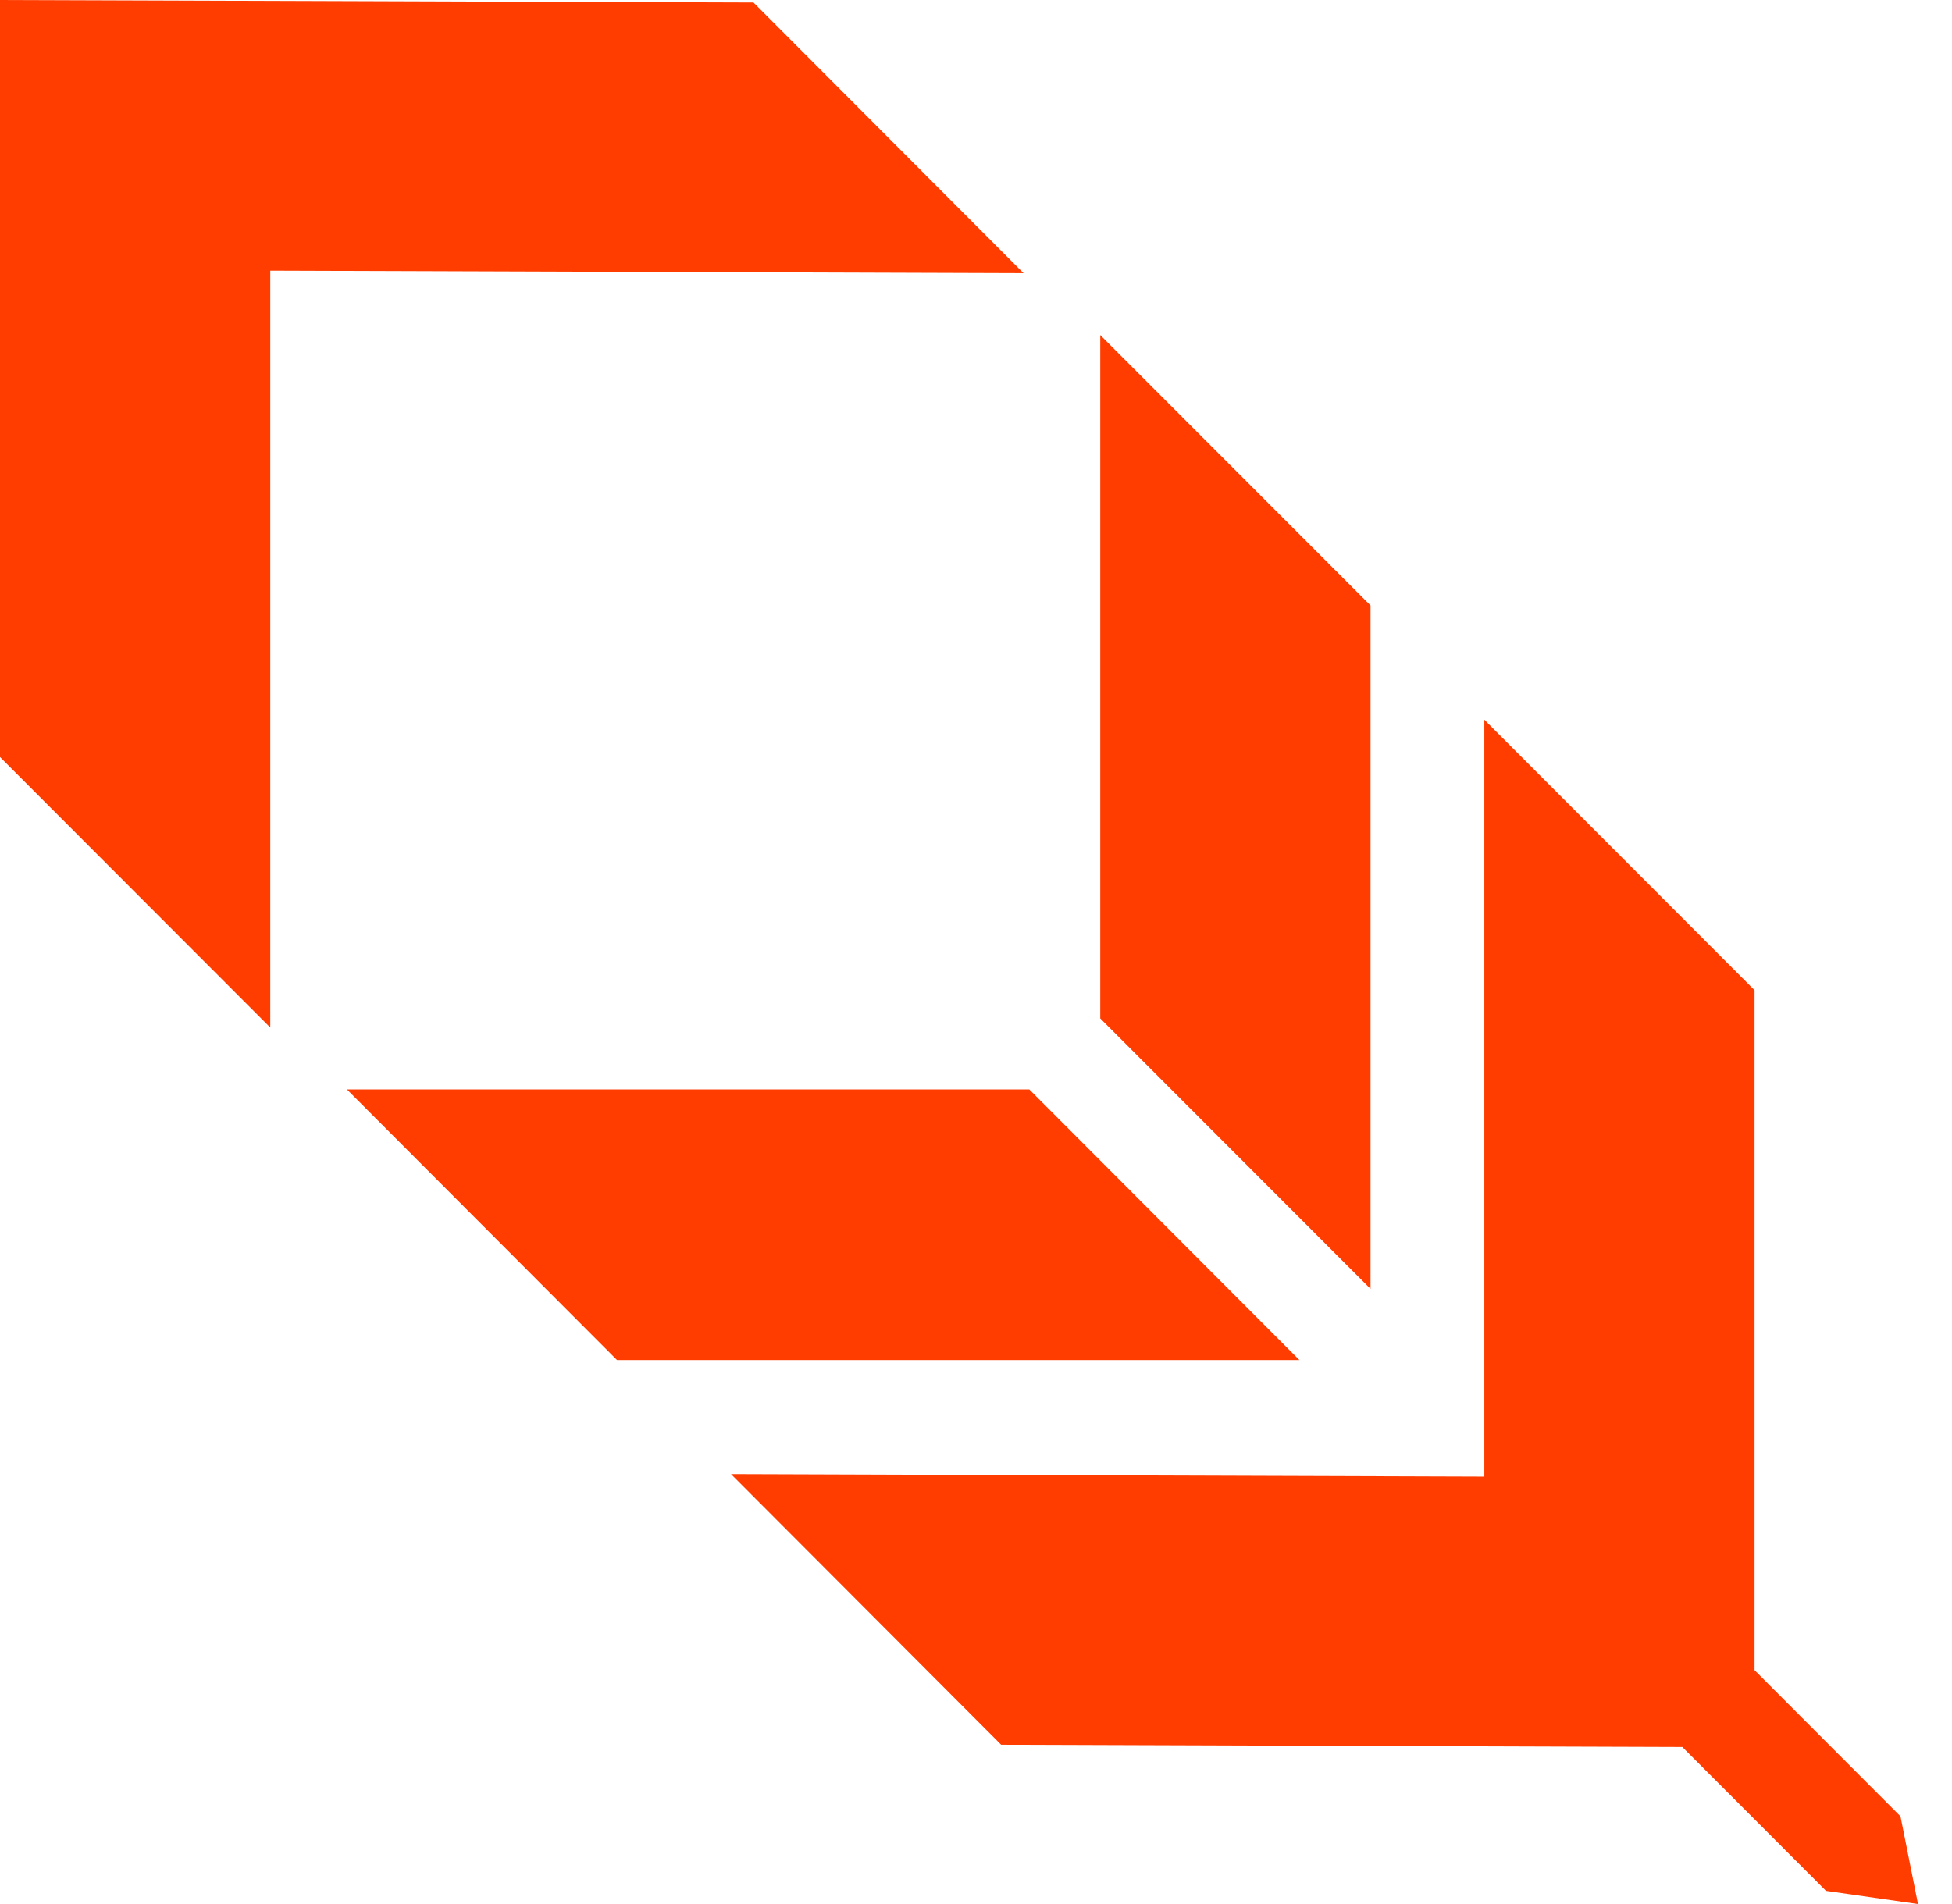
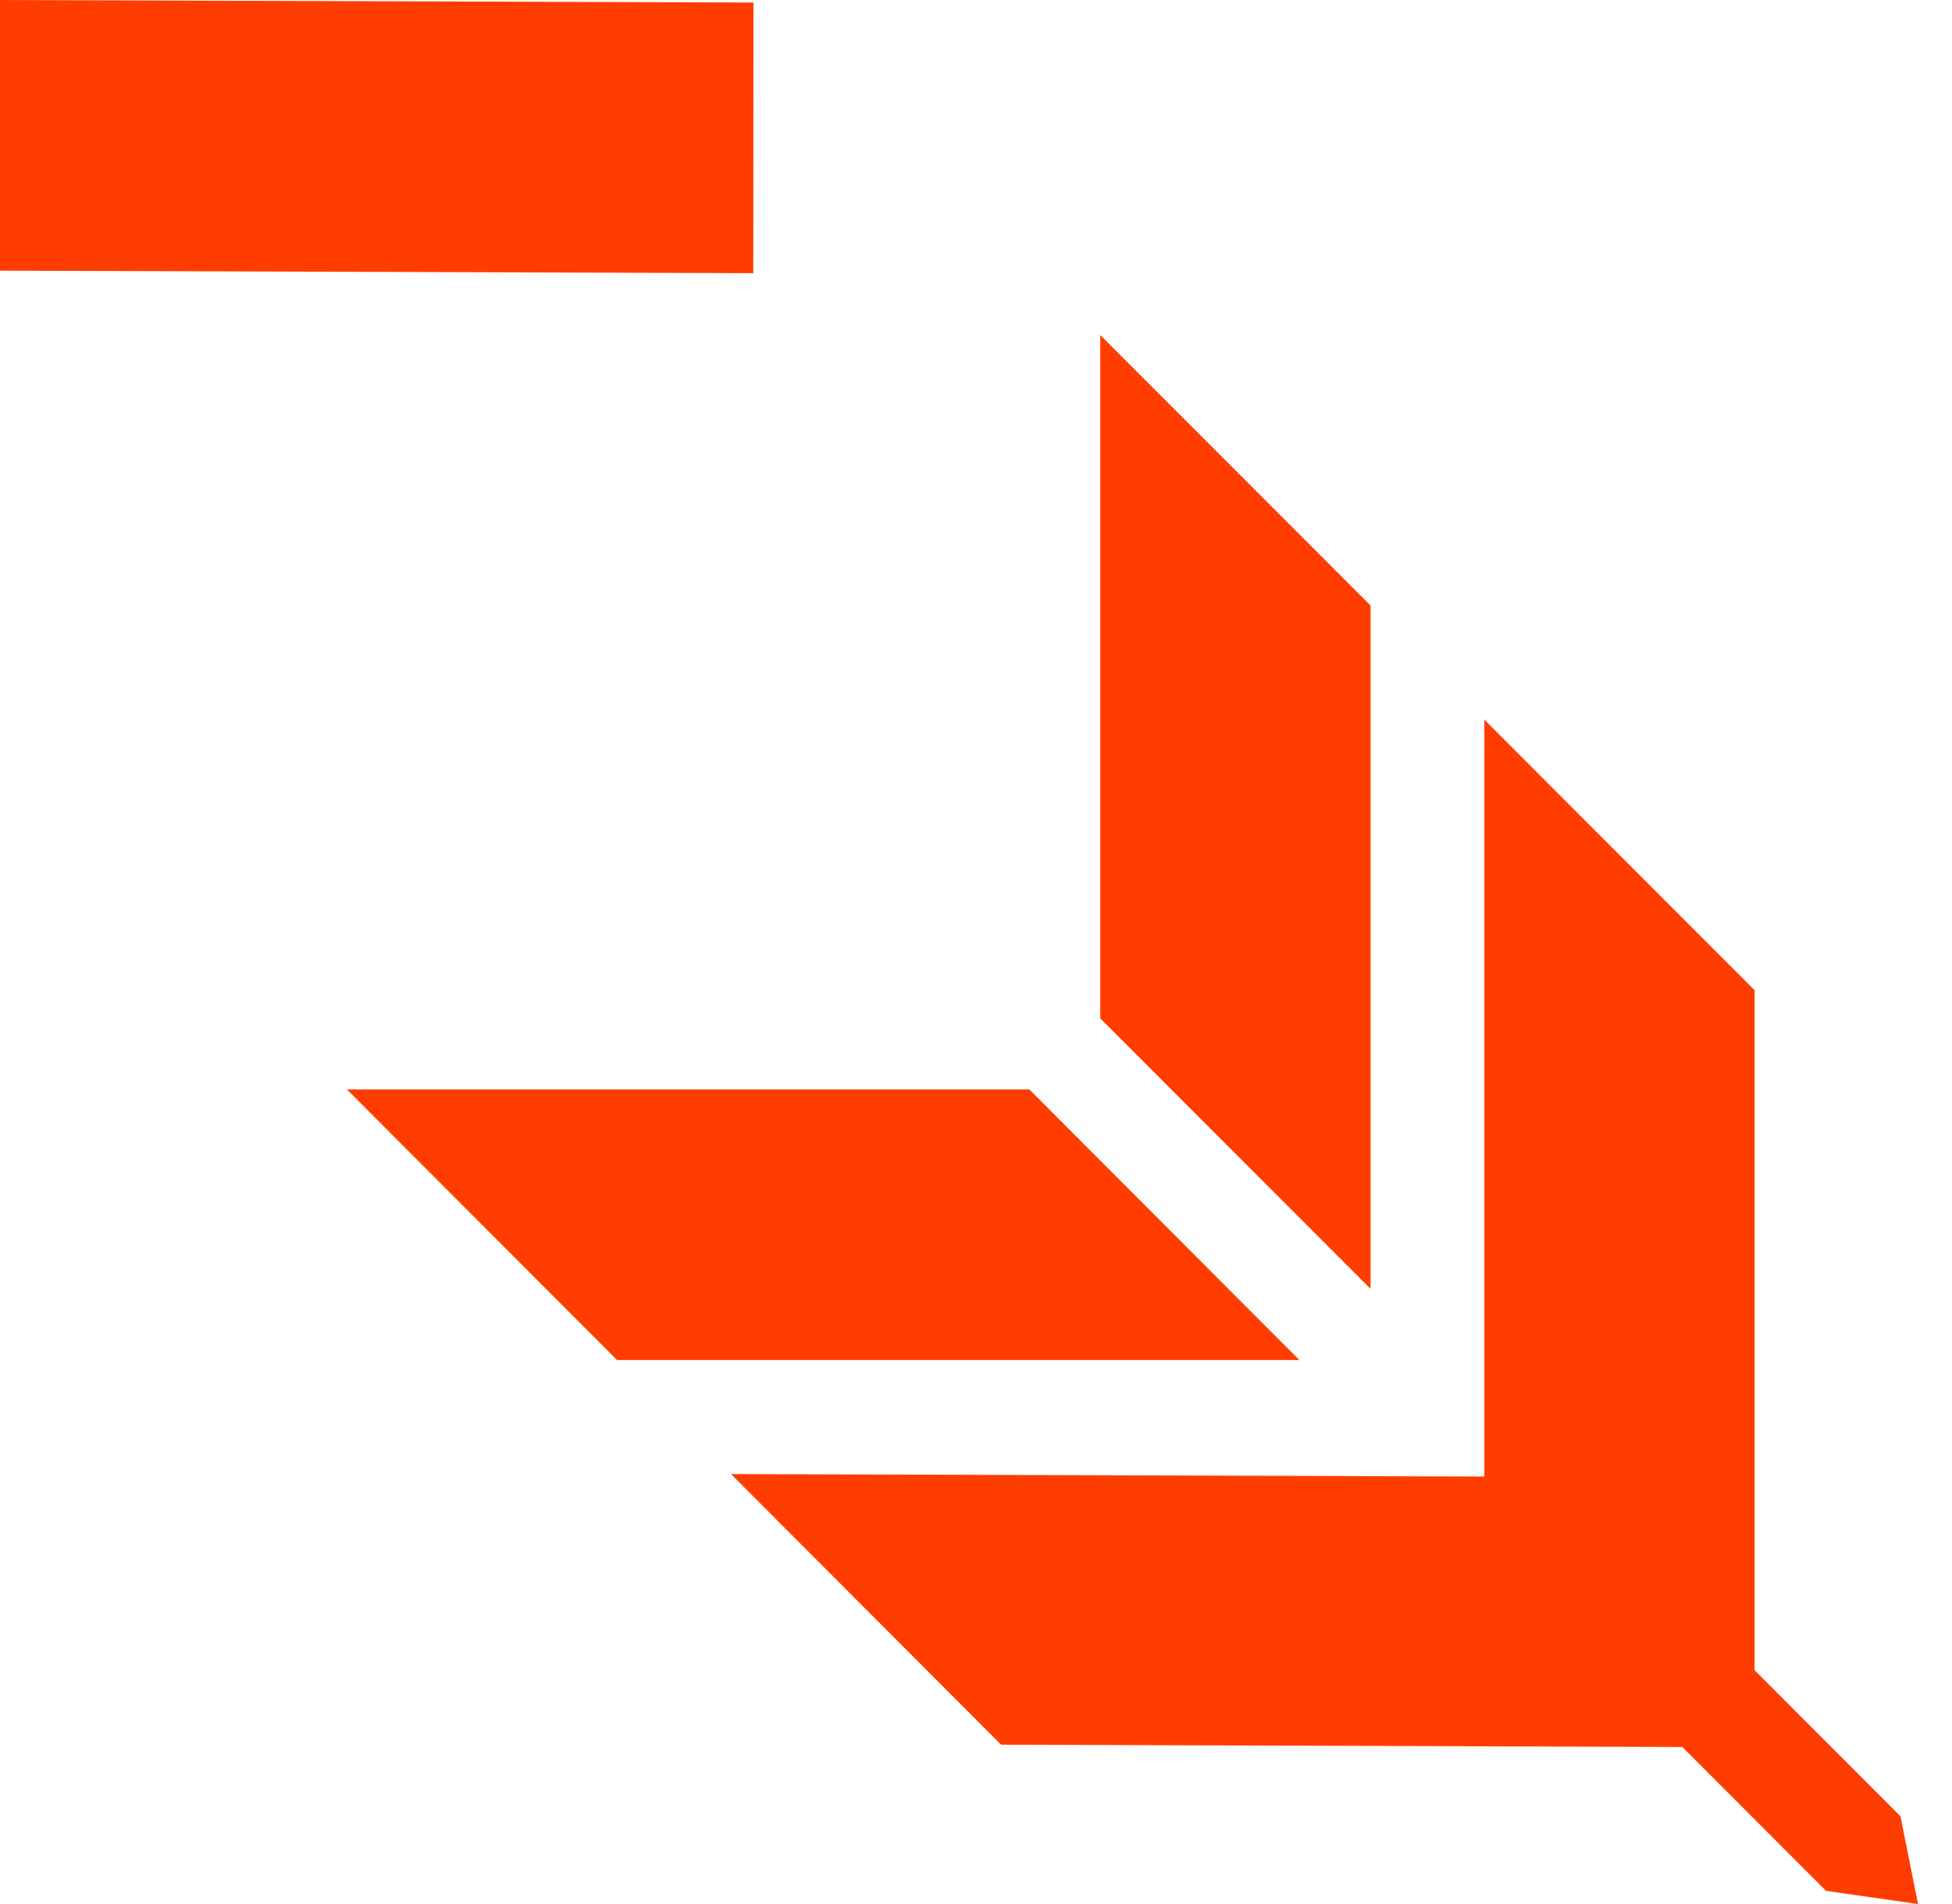
<svg xmlns="http://www.w3.org/2000/svg" width="41" height="40" fill="none" viewBox="0 0 41 40">
-   <path fill="#ff3d00" fill-rule="evenodd" d="M0 .003v15.901l5.677 5.683V5.686l15.822.053L15.826.053.003 0zM28.787 12.72v14.357l-5.677-5.682V7.039zM12.96 28.572h14.333l-5.673-5.685H7.287zm23.893 6.515V20.802l-5.676-5.683V31.02l-15.823-.053 5.674 5.686 14.308.048 3.018 3.022 1.932.277-.368-1.843z" clip-rule="evenodd" />
+   <path fill="#ff3d00" fill-rule="evenodd" d="M0 .003v15.901V5.686l15.822.053L15.826.053.003 0zM28.787 12.72v14.357l-5.677-5.682V7.039zM12.96 28.572h14.333l-5.673-5.685H7.287zm23.893 6.515V20.802l-5.676-5.683V31.02l-15.823-.053 5.674 5.686 14.308.048 3.018 3.022 1.932.277-.368-1.843z" clip-rule="evenodd" />
</svg>